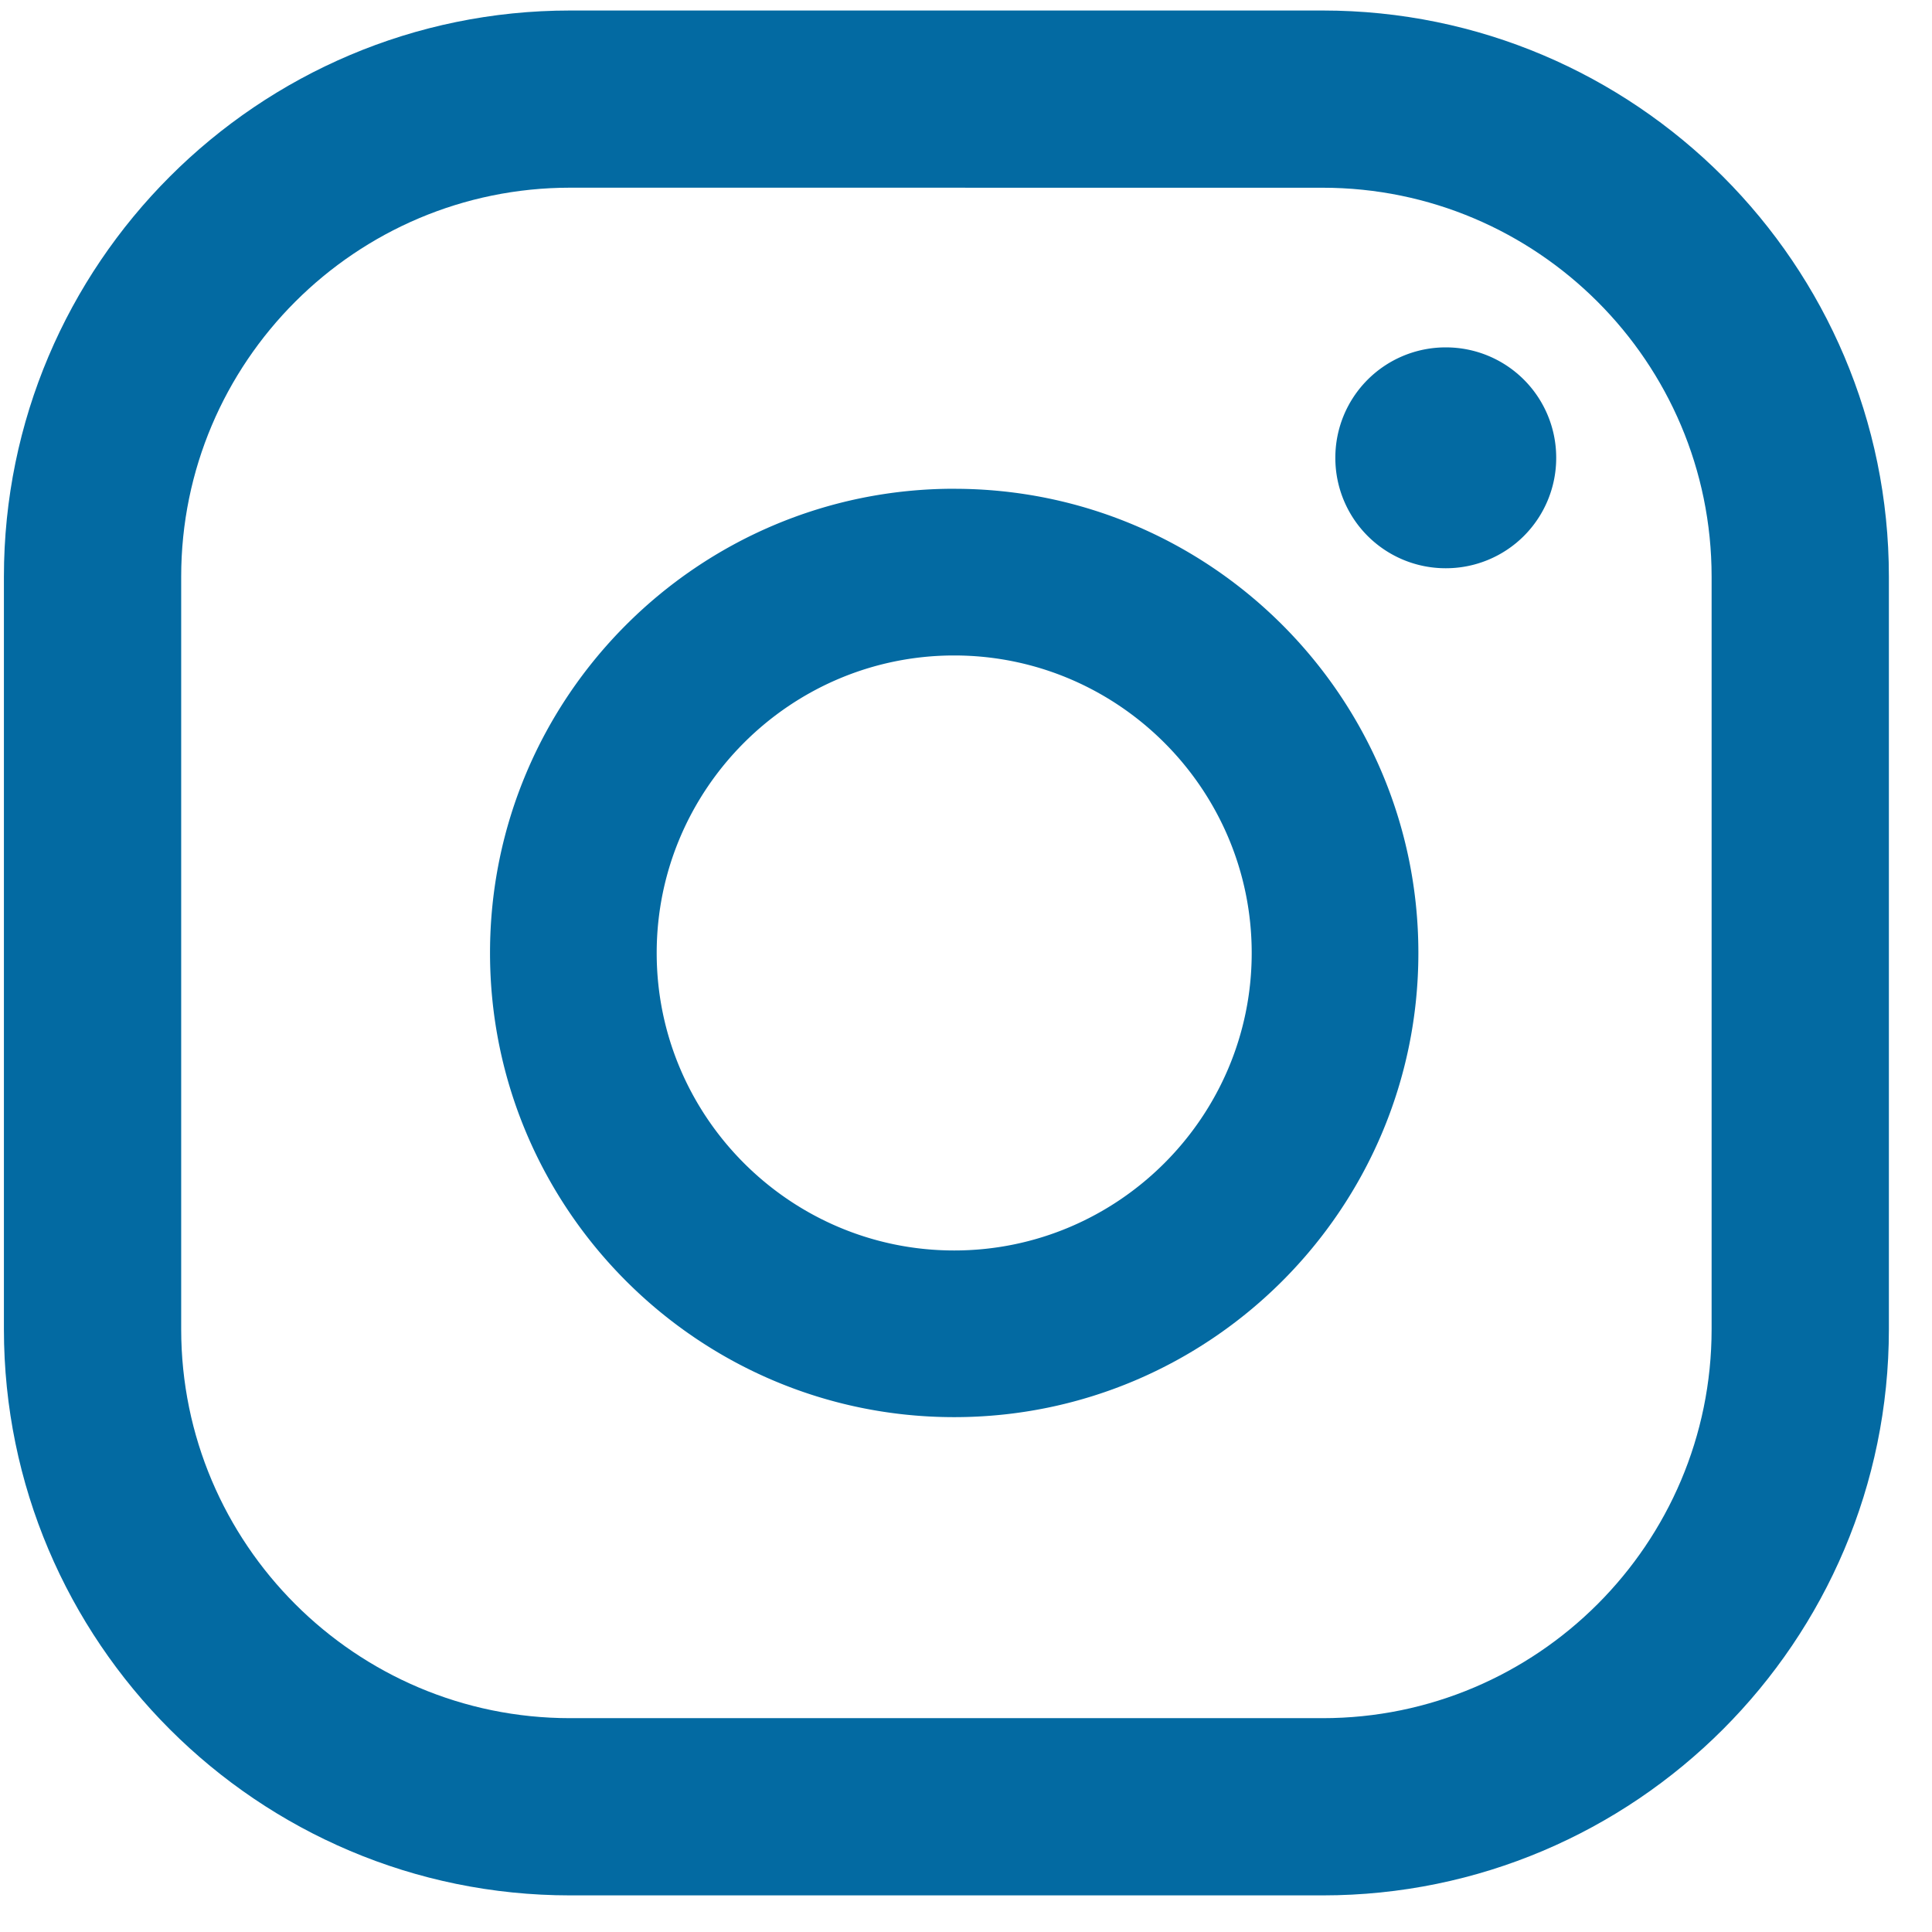
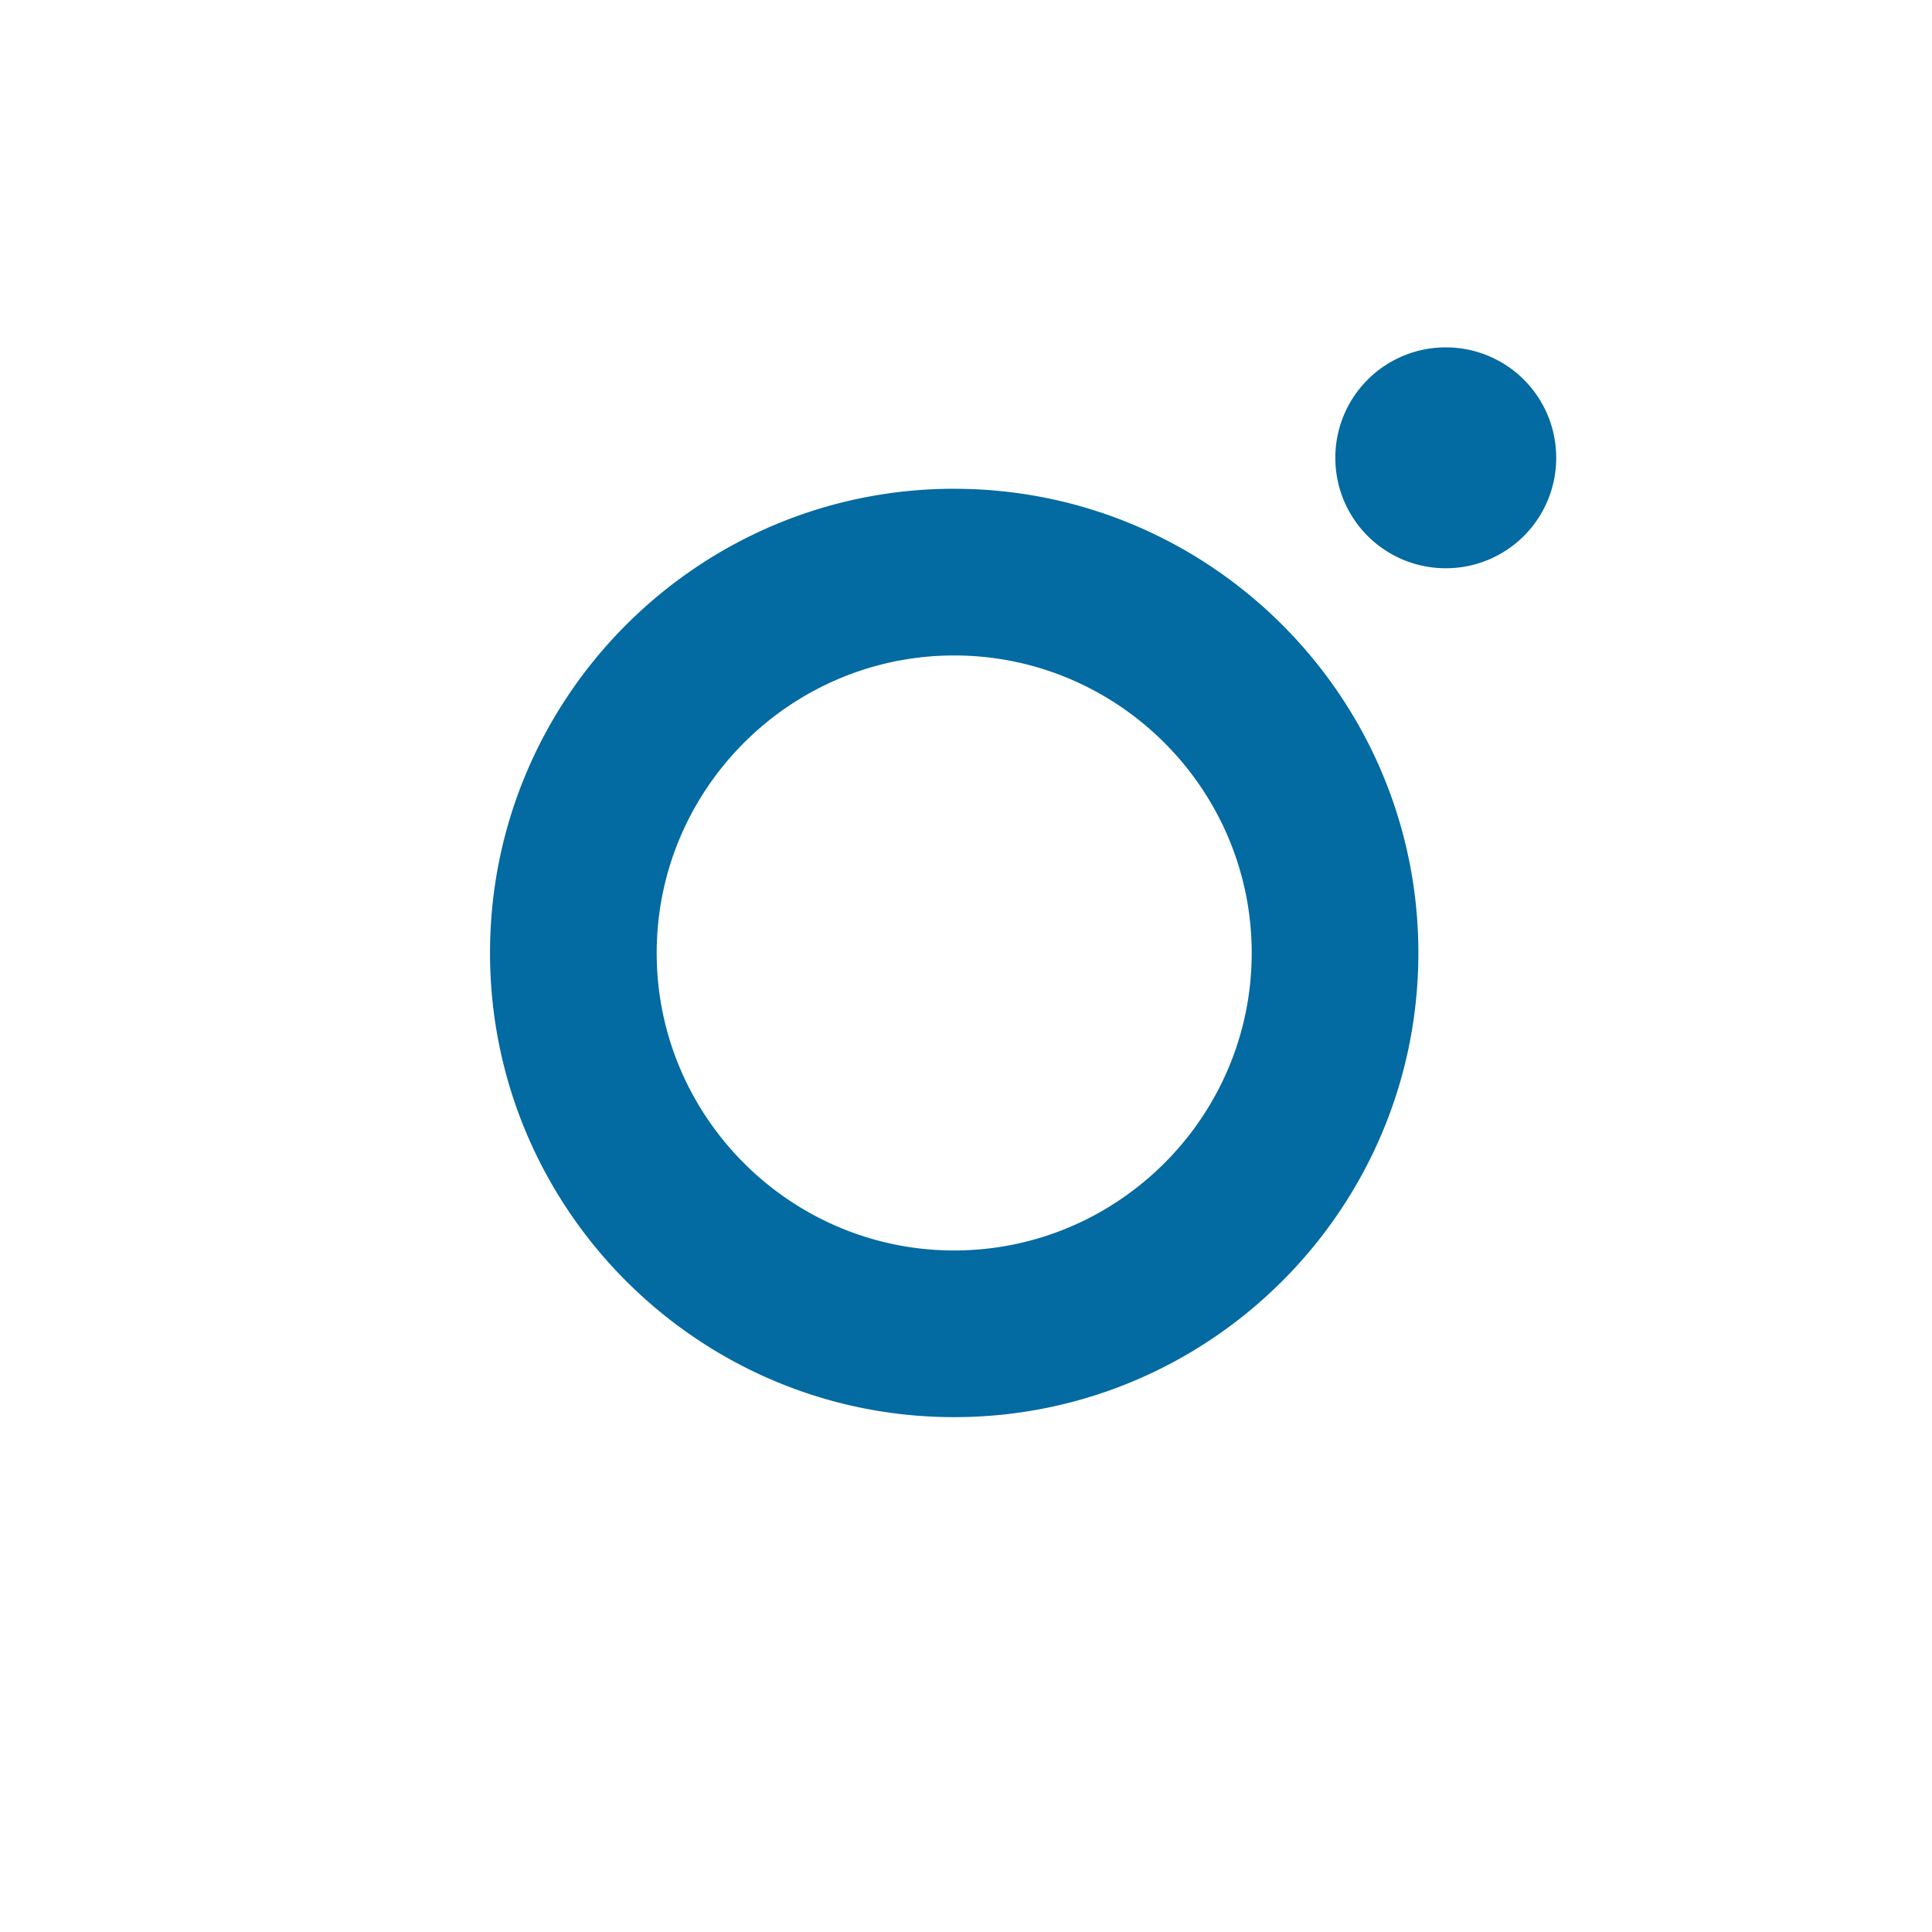
<svg xmlns="http://www.w3.org/2000/svg" width="41" height="41" fill="none">
  <path fill="#036AA2" d="M30.681 7.372a2.34 2.34 0 0 0-2.343 2.343 2.34 2.34 0 0 0 2.343 2.344 2.34 2.34 0 0 0 2.344-2.344 2.34 2.34 0 0 0-2.344-2.343m-10.431 3c-5.433 0-9.851 4.418-9.851 9.85 0 5.434 4.418 9.852 9.85 9.852 5.433 0 9.851-4.418 9.851-9.851s-4.418-9.85-9.85-9.85m0 16.164c-3.478 0-6.314-2.836-6.314-6.313 0-3.478 2.836-6.314 6.313-6.314 3.478 0 6.314 2.836 6.314 6.314 0 3.477-2.836 6.313-6.314 6.313" />
-   <path fill="#036AA2" d="M28.07 40.223H12.1C5.471 40.223.083 34.835.083 28.208v-15.97C.084 5.61 5.472.223 12.1.223h15.97c6.627 0 12.015 5.388 12.015 12.015v15.97c0 6.627-5.388 12.015-12.015 12.015M12.1 3.983c-4.553 0-8.255 3.702-8.255 8.255v15.97c0 4.552 3.702 8.254 8.254 8.254h15.97c4.552 0 8.254-3.702 8.254-8.254v-15.97c0-4.553-3.702-8.254-8.254-8.254z" />
</svg>